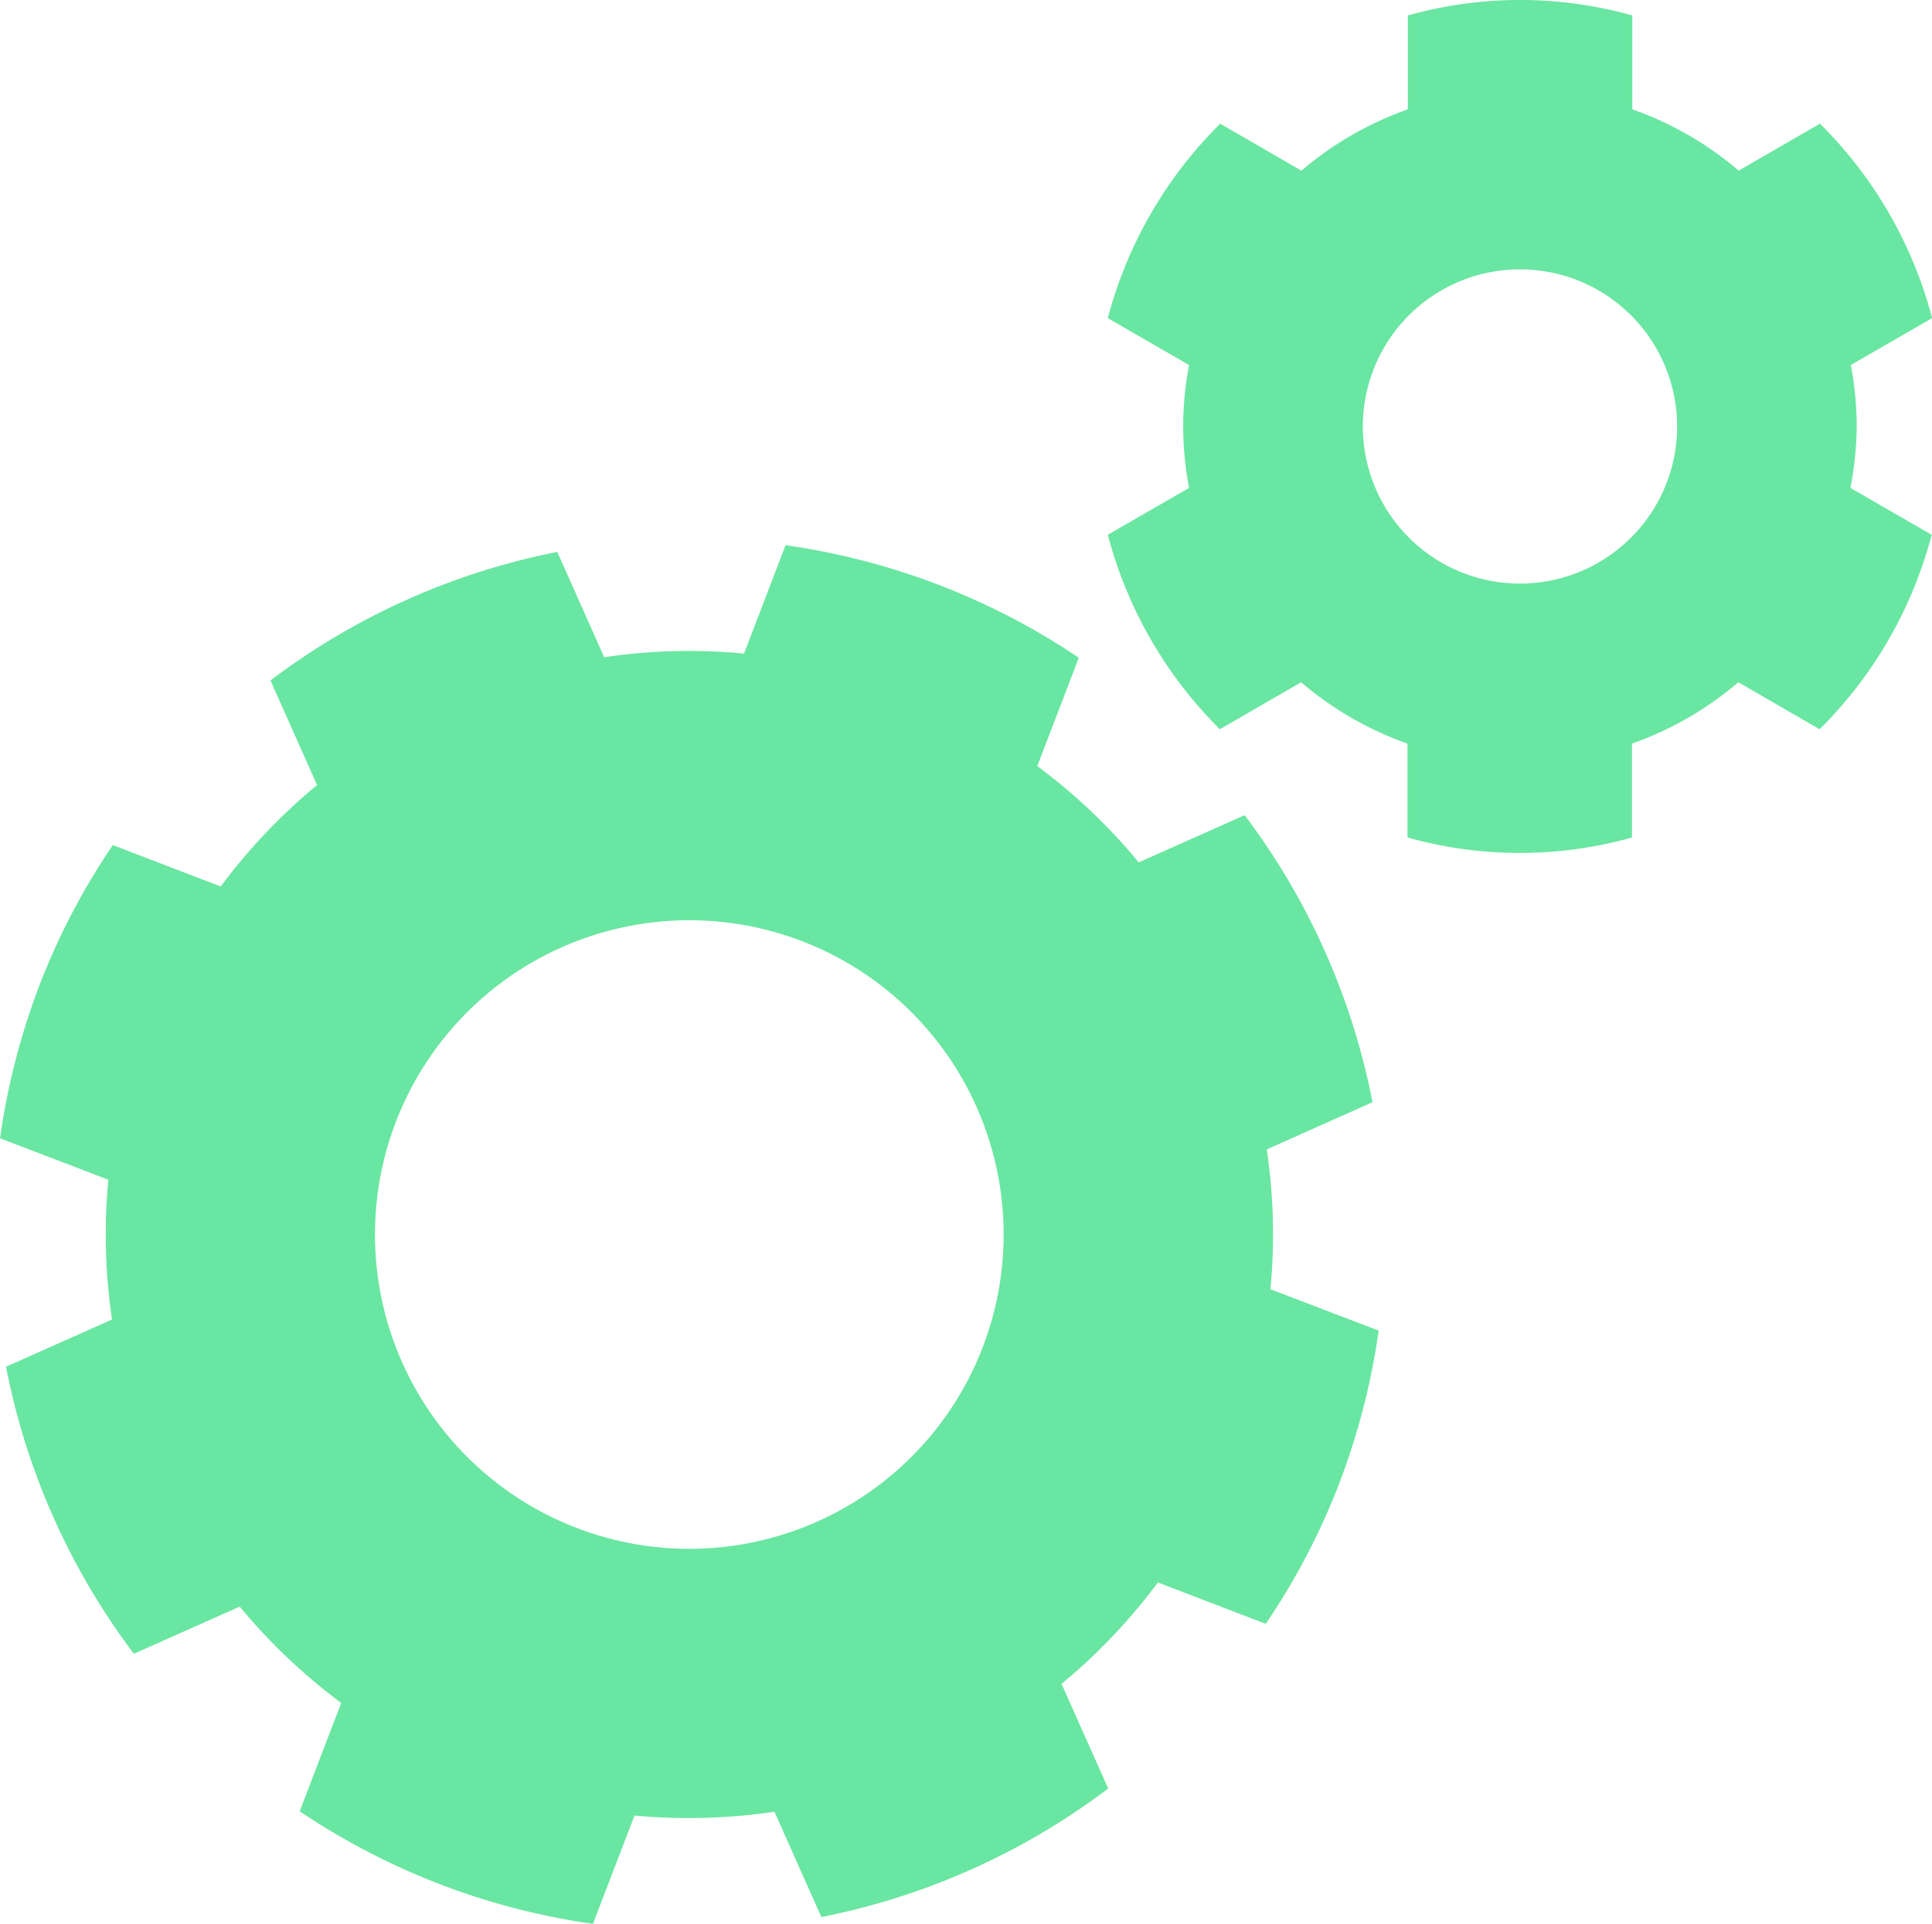
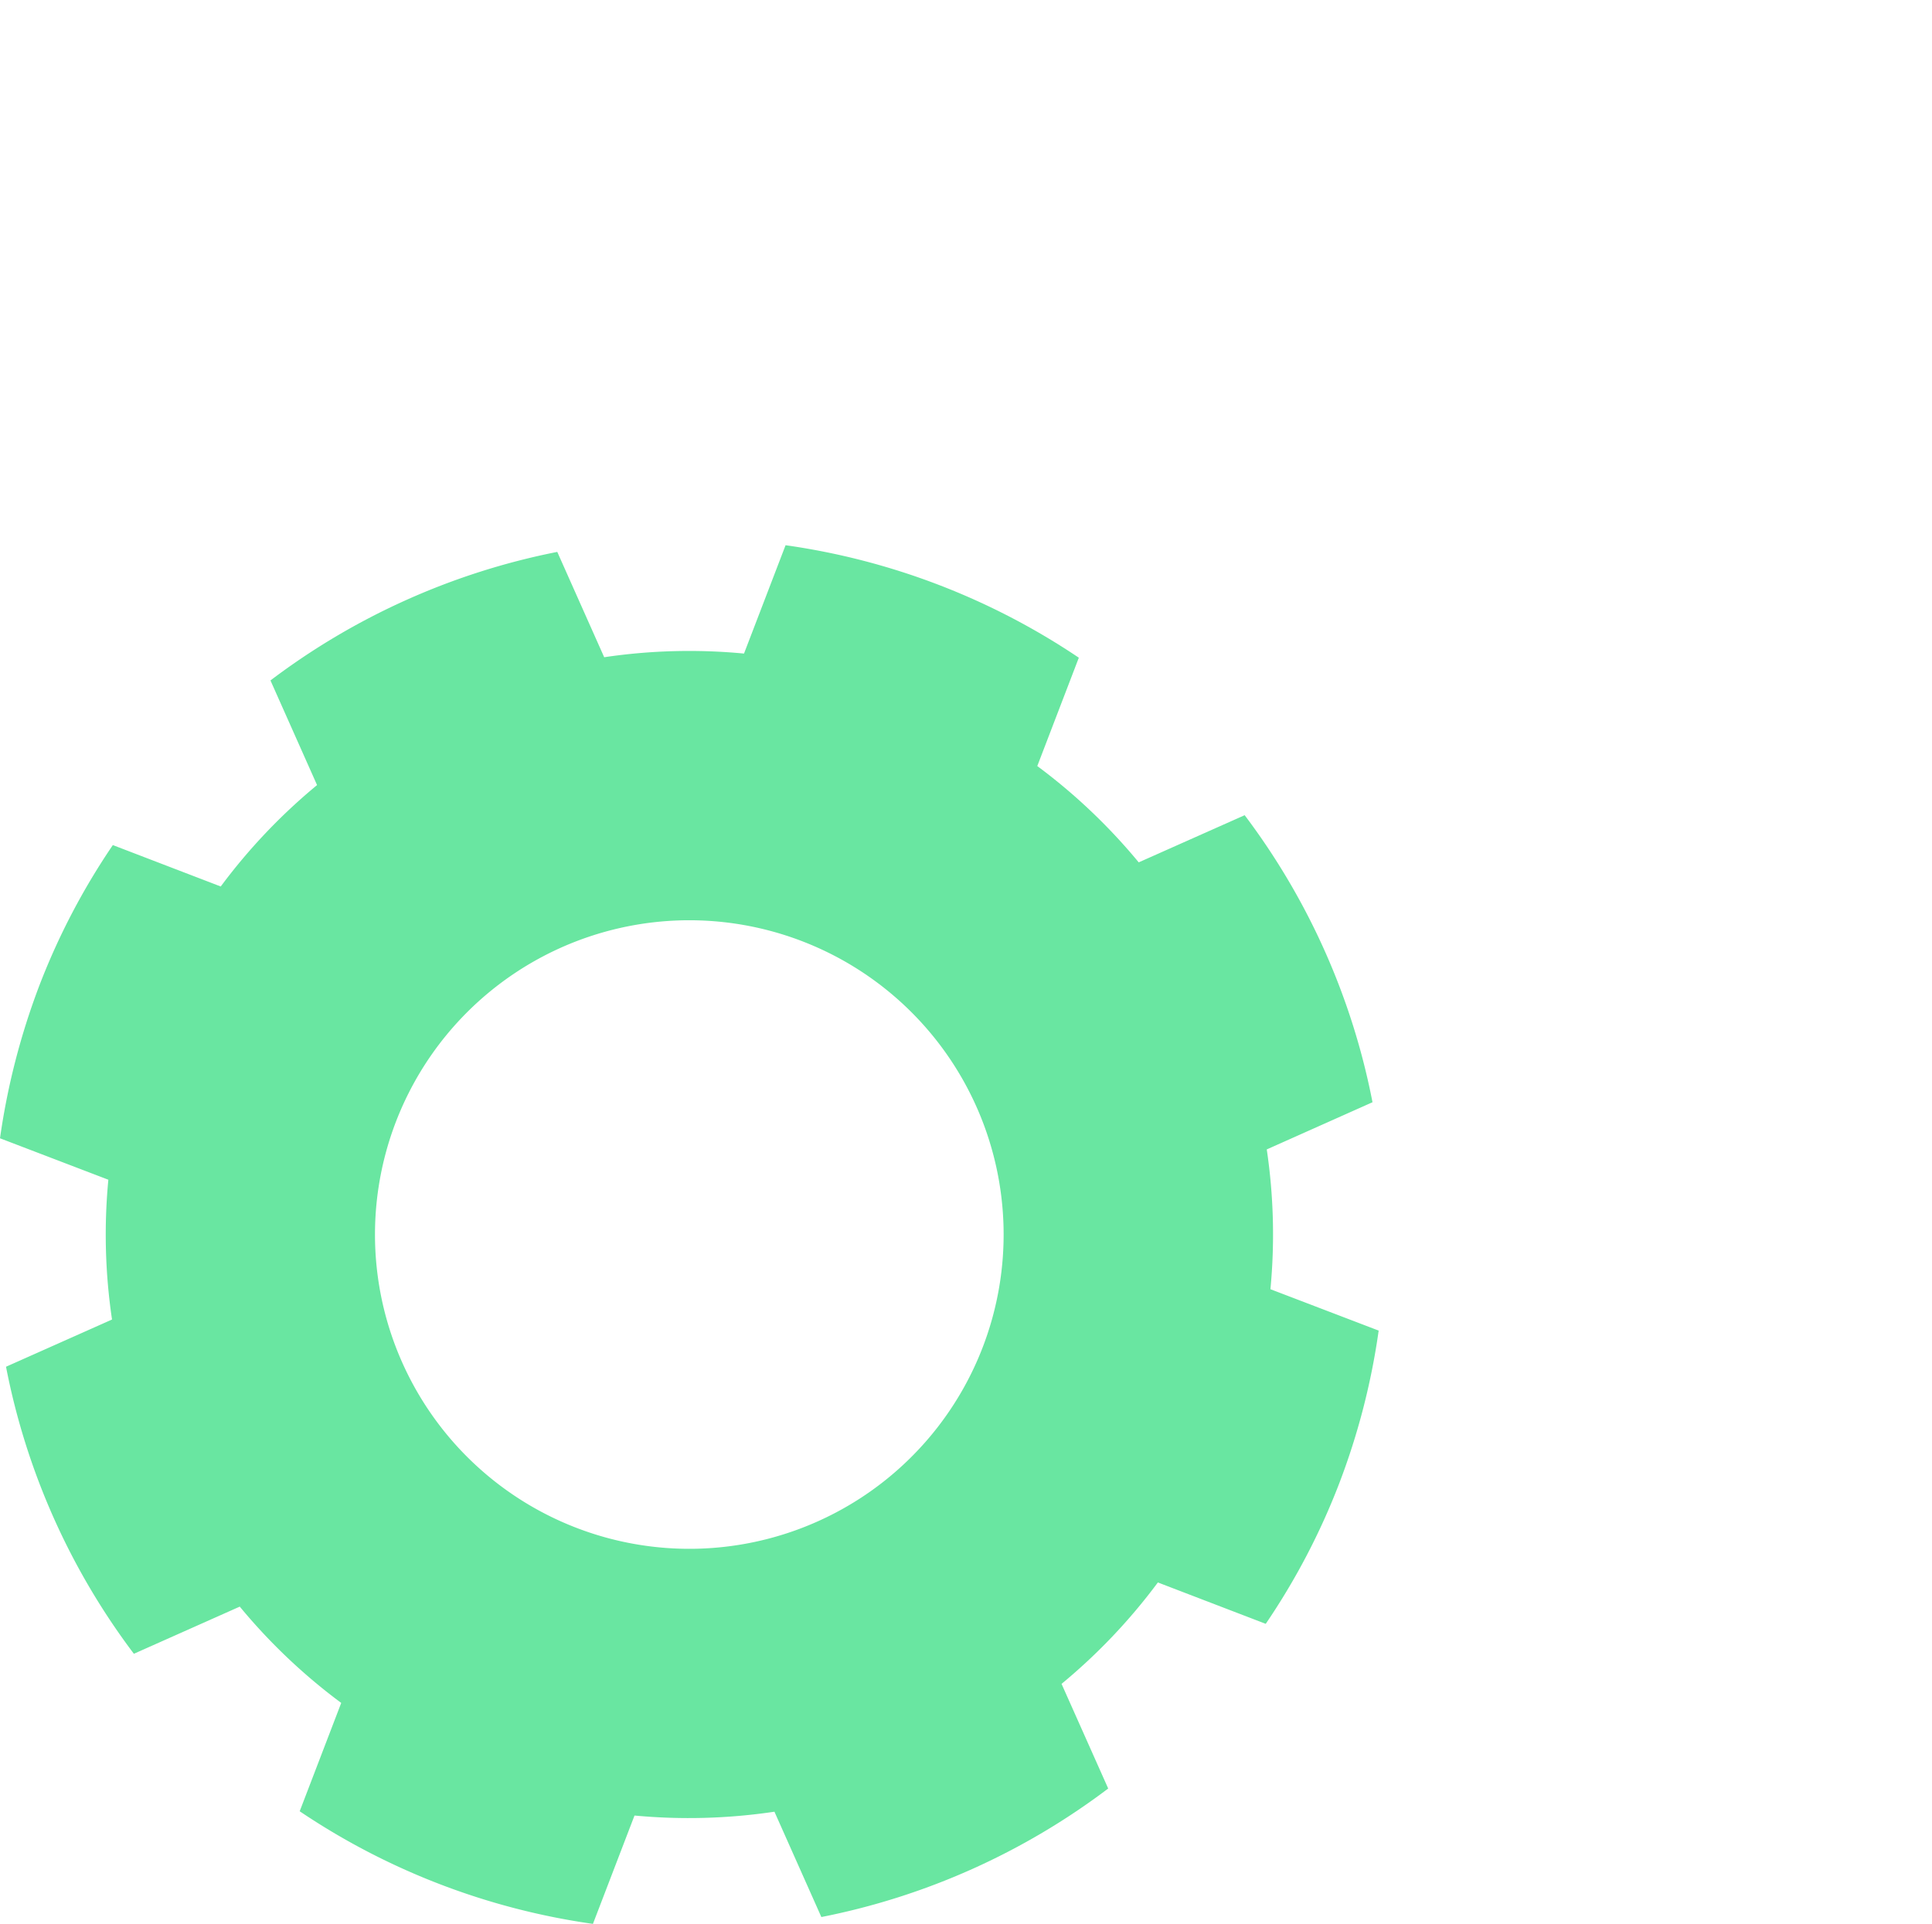
<svg xmlns="http://www.w3.org/2000/svg" width="64.189" height="63.927" viewBox="0 0 64.189 63.927">
  <g id="settings" transform="translate(0 -0.114)">
    <g id="Group_4" data-name="Group 4" transform="translate(0 18.231)">
      <g id="Group_3" data-name="Group 3">
        <path id="Path_25" data-name="Path 25" d="M42.209,40.538a19.213,19.213,0,0,0-.122-4.645L45.6,34.325a23.171,23.171,0,0,0-4.247-9.538l-3.52,1.567a19.277,19.277,0,0,0-3.37-3.2l1.38-3.6A23.276,23.276,0,0,0,26.1,15.816l-1.381,3.6a19.213,19.213,0,0,0-4.645.122l-1.559-3.5a23.258,23.258,0,0,0-9.529,4.271l1.548,3.477a19.244,19.244,0,0,0-3.2,3.37L3.749,25.78a22.861,22.861,0,0,0-2.438,4.658A23.533,23.533,0,0,0,0,35.523L3.6,36.9a19.213,19.213,0,0,0,.122,4.645L.2,43.114a23.153,23.153,0,0,0,4.248,9.538l3.518-1.567a19.207,19.207,0,0,0,3.371,3.2l-1.38,3.6A23.275,23.275,0,0,0,19.7,61.627l1.381-3.6A19.272,19.272,0,0,0,25.73,57.9l1.559,3.5a23.256,23.256,0,0,0,9.53-4.271l-1.55-3.477a19.246,19.246,0,0,0,3.2-3.37l3.584,1.375A22.882,22.882,0,0,0,44.491,47a23.281,23.281,0,0,0,1.314-5.087Zm-9.557,1.923a10.443,10.443,0,1,1-6.01-13.49A10.443,10.443,0,0,1,32.652,42.461Z" transform="translate(0 -15.816)" fill="#69e6a1" />
      </g>
    </g>
    <g id="Group_6" data-name="Group 6" transform="translate(36.809 0.114)">
      <g id="Group_5" data-name="Group 5">
-         <path id="Path_26" data-name="Path 26" d="M56.781,14.284a11.23,11.23,0,0,0-.194-2.041l2.7-1.558A14.153,14.153,0,0,0,55.56,4.223l-2.7,1.561a11.11,11.11,0,0,0-3.534-2.038V.627a13.8,13.8,0,0,0-7.458,0v3.12a11.144,11.144,0,0,0-3.534,2.038l-2.7-1.561A14.183,14.183,0,0,0,31.9,10.686l2.7,1.558a10.78,10.78,0,0,0,0,4.082l-2.7,1.558a14.177,14.177,0,0,0,3.723,6.462l2.7-1.561a11.122,11.122,0,0,0,3.534,2.038v3.12a13.8,13.8,0,0,0,7.458,0v-3.12a11.131,11.131,0,0,0,3.534-2.038l2.7,1.561a14.153,14.153,0,0,0,3.723-6.462l-2.7-1.558A11.15,11.15,0,0,0,56.781,14.284ZM45.595,19.506a5.221,5.221,0,1,1,5.22-5.222A5.222,5.222,0,0,1,45.595,19.506Z" transform="translate(-31.903 -0.114)" fill="#69e6a1" />
-       </g>
+         </g>
    </g>
  </g>
</svg>